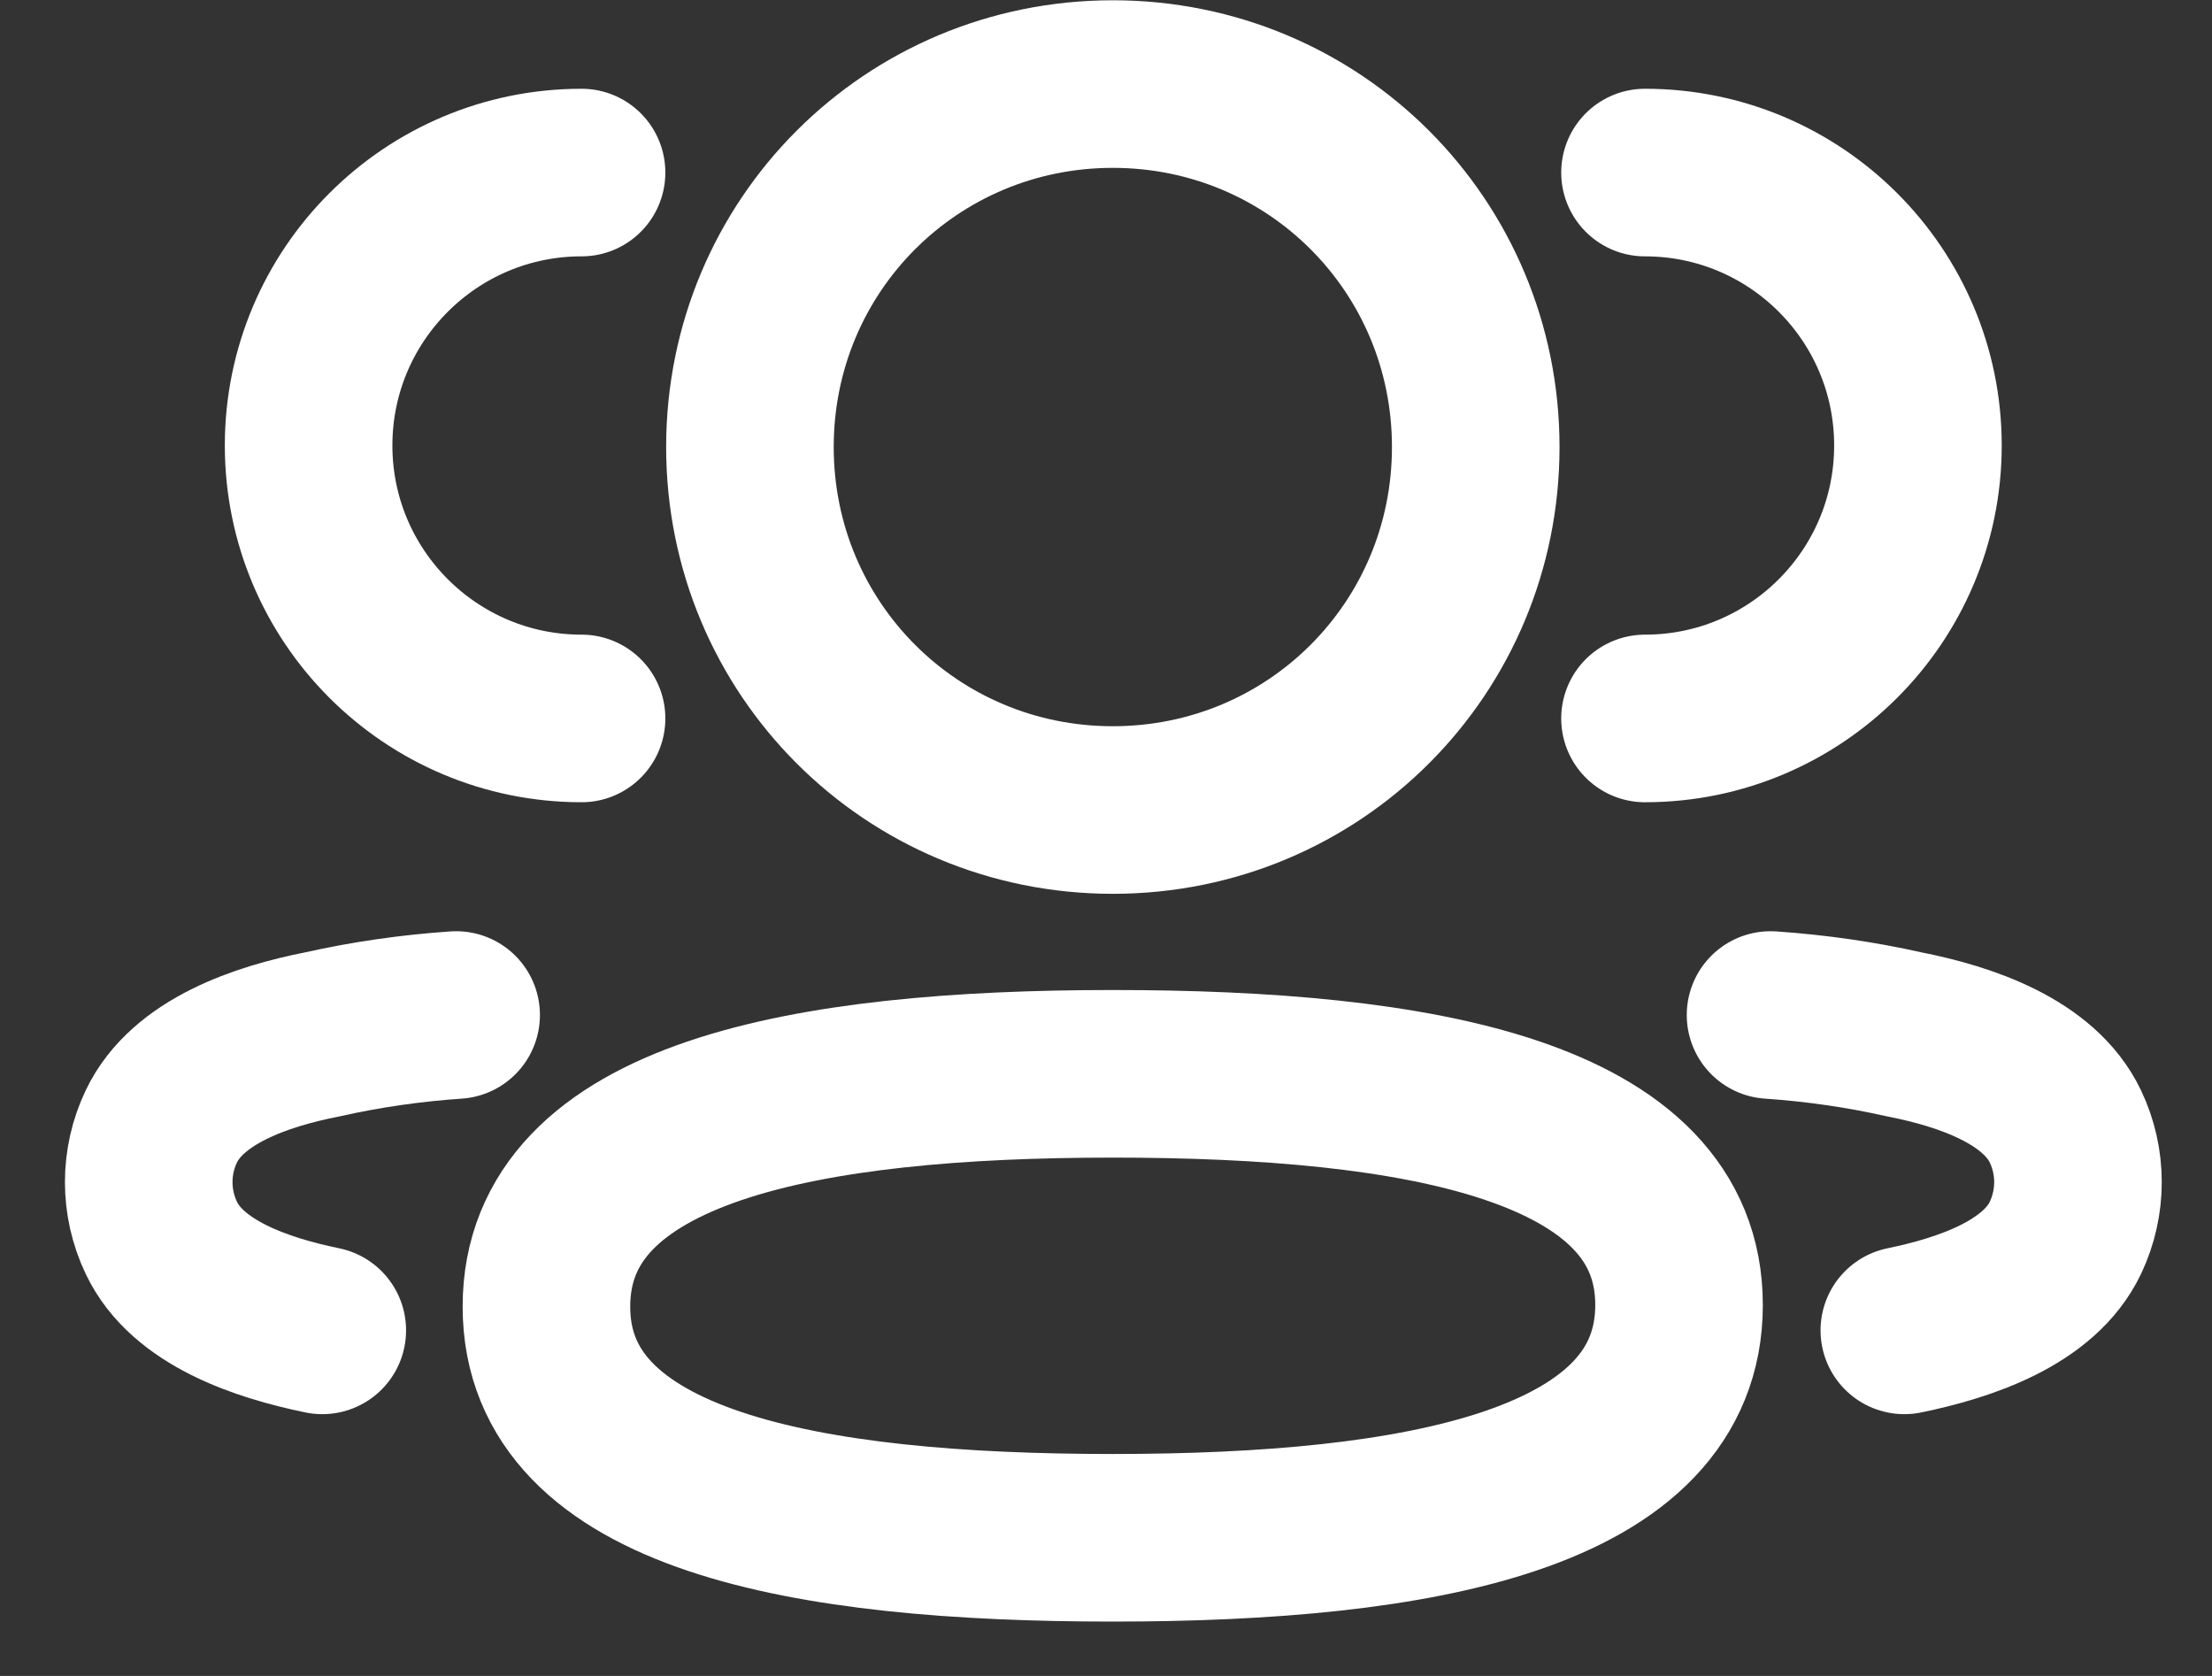
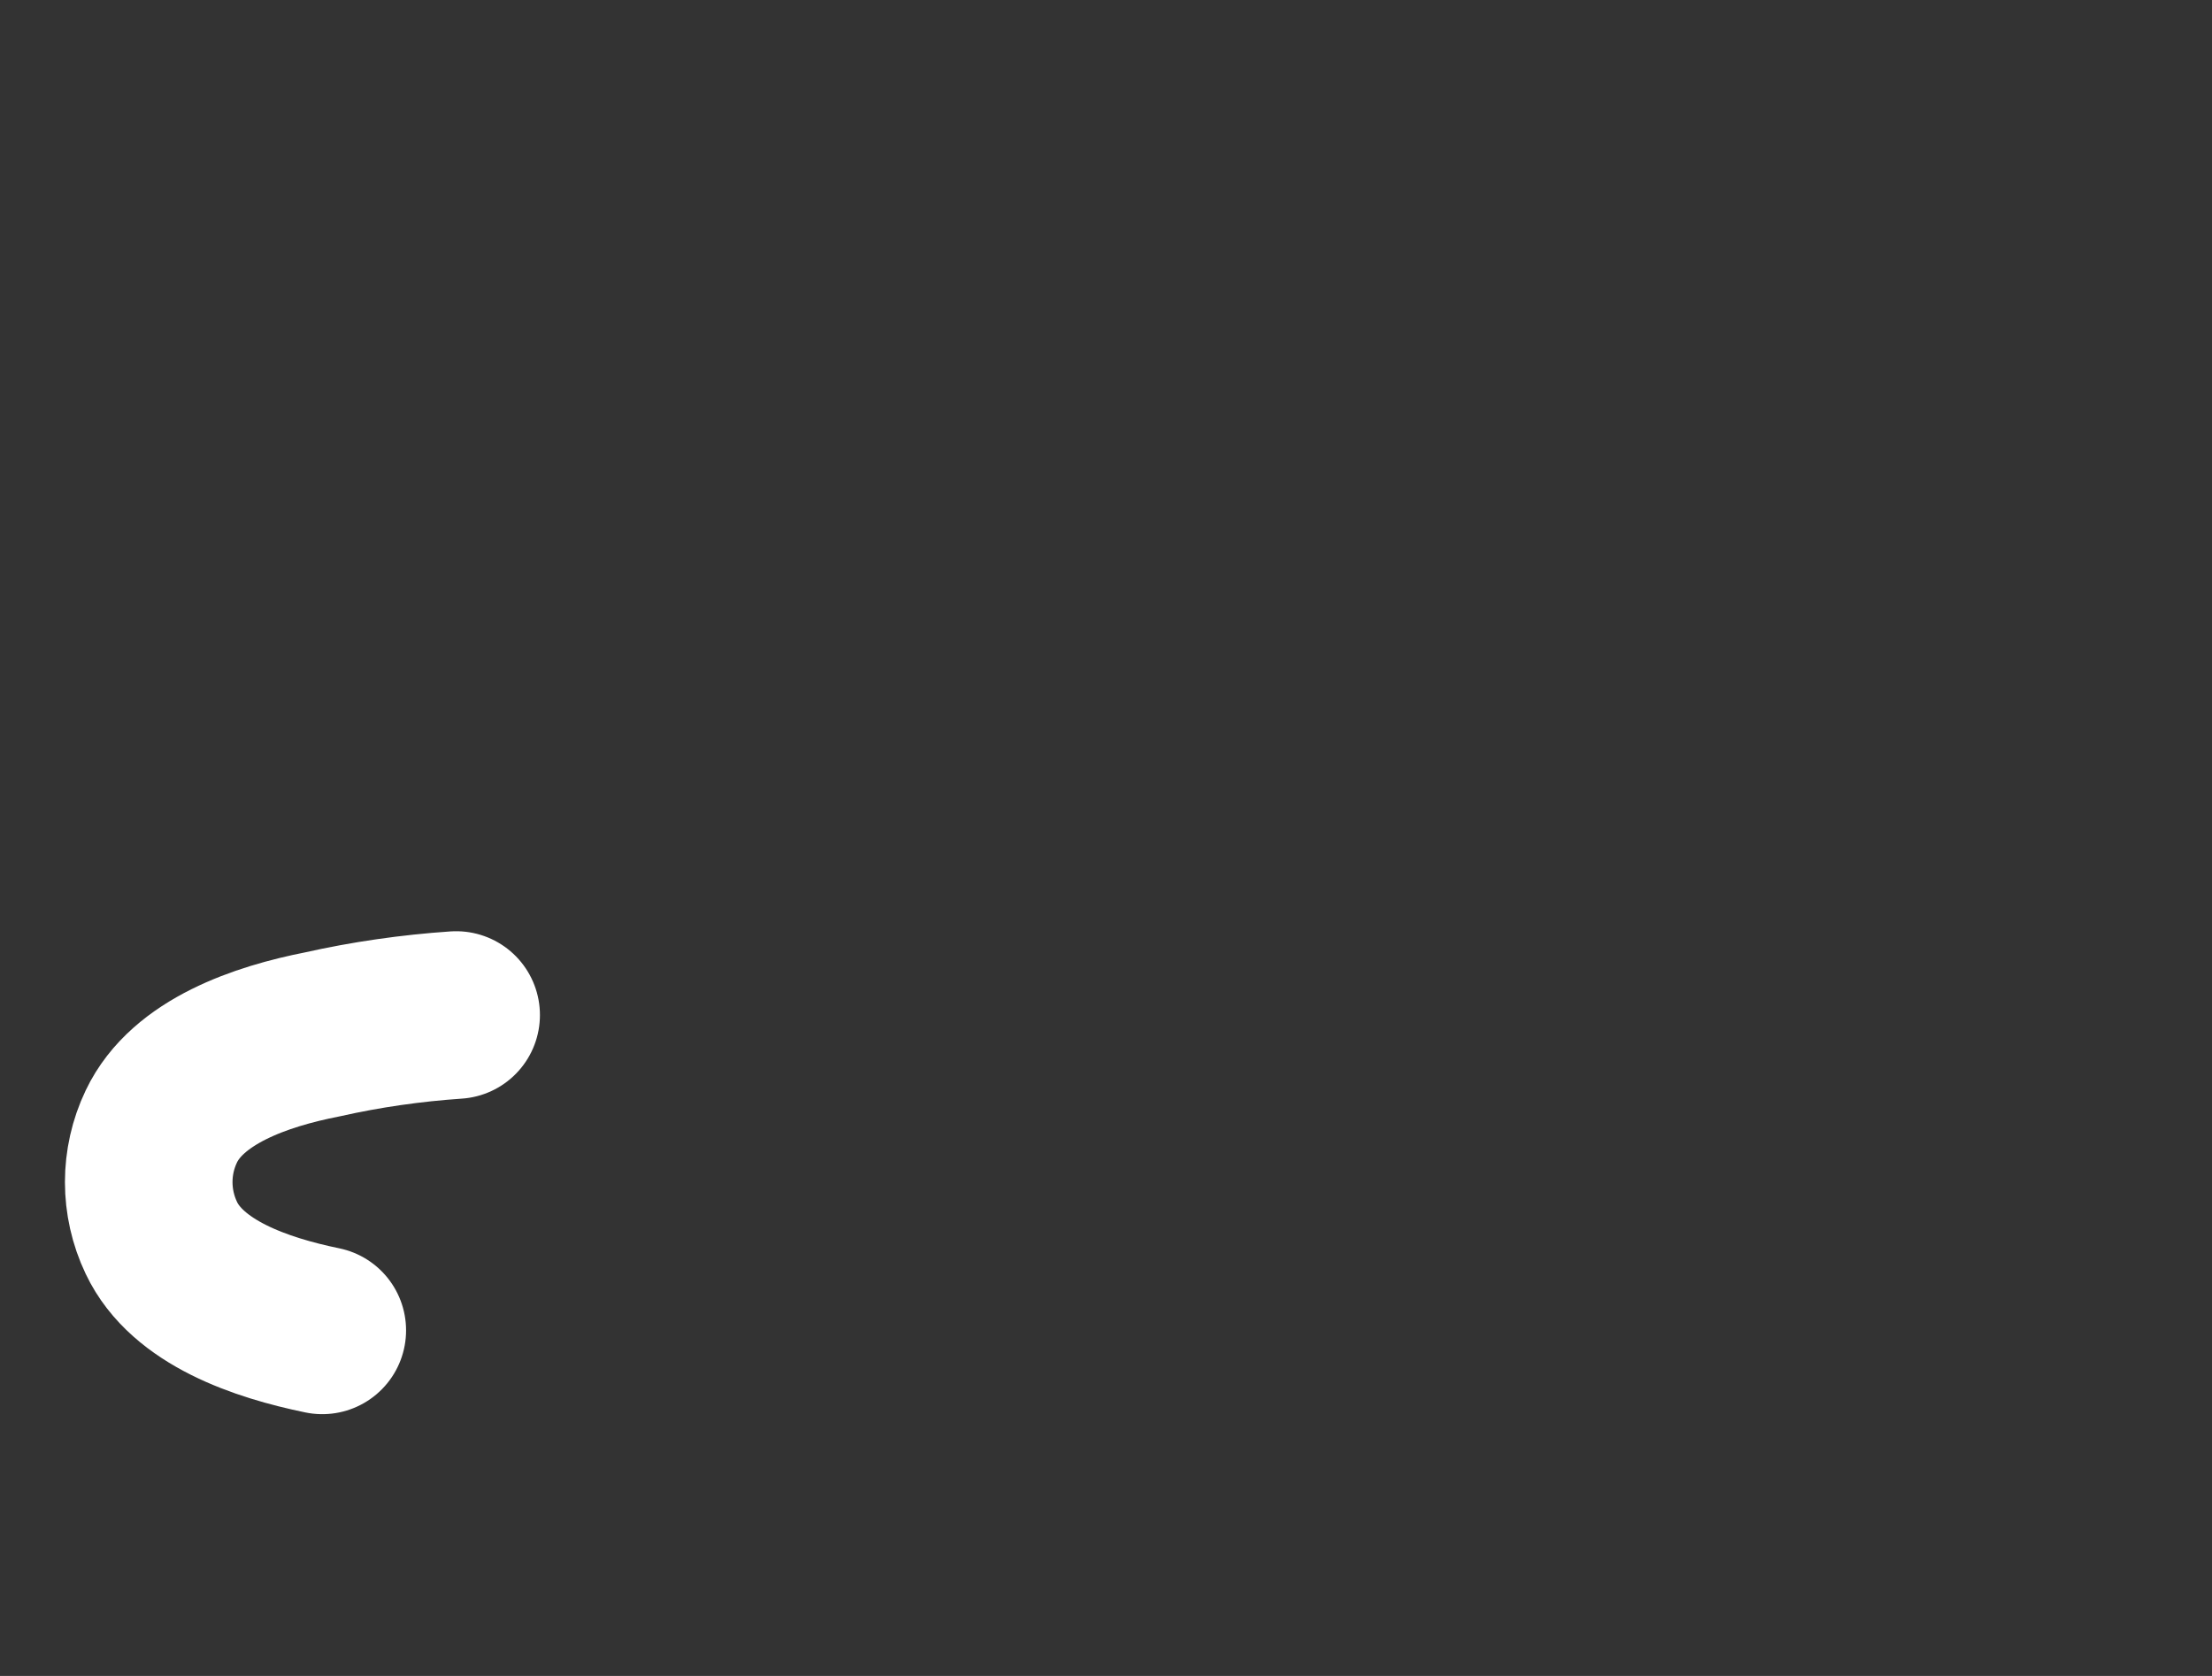
<svg xmlns="http://www.w3.org/2000/svg" width="33" height="25" viewBox="0 0 33 25" fill="none">
  <rect x="0" y="0" width="33" height="25" fill="#333333" stroke="none" />
-   <path d="M24.541 10.717C26.79 10.717 28.613 8.894 28.613 6.645C28.613 4.397 26.79 2.574 24.541 2.574" stroke="white" stroke-width="2.5" stroke-linecap="round" stroke-linejoin="round" />
-   <path d="M26.414 15.141C27.085 15.187 27.753 15.282 28.41 15.43C29.324 15.609 30.422 15.983 30.813 16.803C31.063 17.328 31.063 17.938 30.813 18.465C30.423 19.284 29.324 19.657 28.41 19.845" stroke="white" stroke-width="2.5" stroke-linecap="round" stroke-linejoin="round" />
-   <path d="M8.676 10.717C6.428 10.717 4.604 8.894 4.604 6.645C4.604 4.397 6.428 2.574 8.676 2.574" stroke="white" stroke-width="2.5" stroke-linecap="round" stroke-linejoin="round" />
  <path d="M6.805 15.141C6.133 15.187 5.466 15.282 4.808 15.43C3.895 15.609 2.797 15.983 2.407 16.803C2.156 17.328 2.156 17.938 2.407 18.465C2.795 19.284 3.895 19.657 4.808 19.845" stroke="white" stroke-width="2.5" stroke-linecap="round" stroke-linejoin="round" />
-   <path fill-rule="evenodd" clip-rule="evenodd" d="M16.601 16.018C21.157 16.018 25.049 16.707 25.049 19.466C25.049 22.224 21.183 22.939 16.601 22.939C12.043 22.939 8.152 22.25 8.152 19.491C8.152 16.731 12.019 16.018 16.601 16.018Z" stroke="white" stroke-width="2.5" stroke-linecap="round" stroke-linejoin="round" />
-   <path fill-rule="evenodd" clip-rule="evenodd" d="M16.602 12.083C13.597 12.083 11.188 9.674 11.188 6.668C11.188 3.663 13.597 1.254 16.602 1.254C19.607 1.254 22.016 3.663 22.016 6.668C22.016 9.674 19.607 12.083 16.602 12.083Z" stroke="white" stroke-width="2.5" stroke-linecap="round" stroke-linejoin="round" />
</svg>